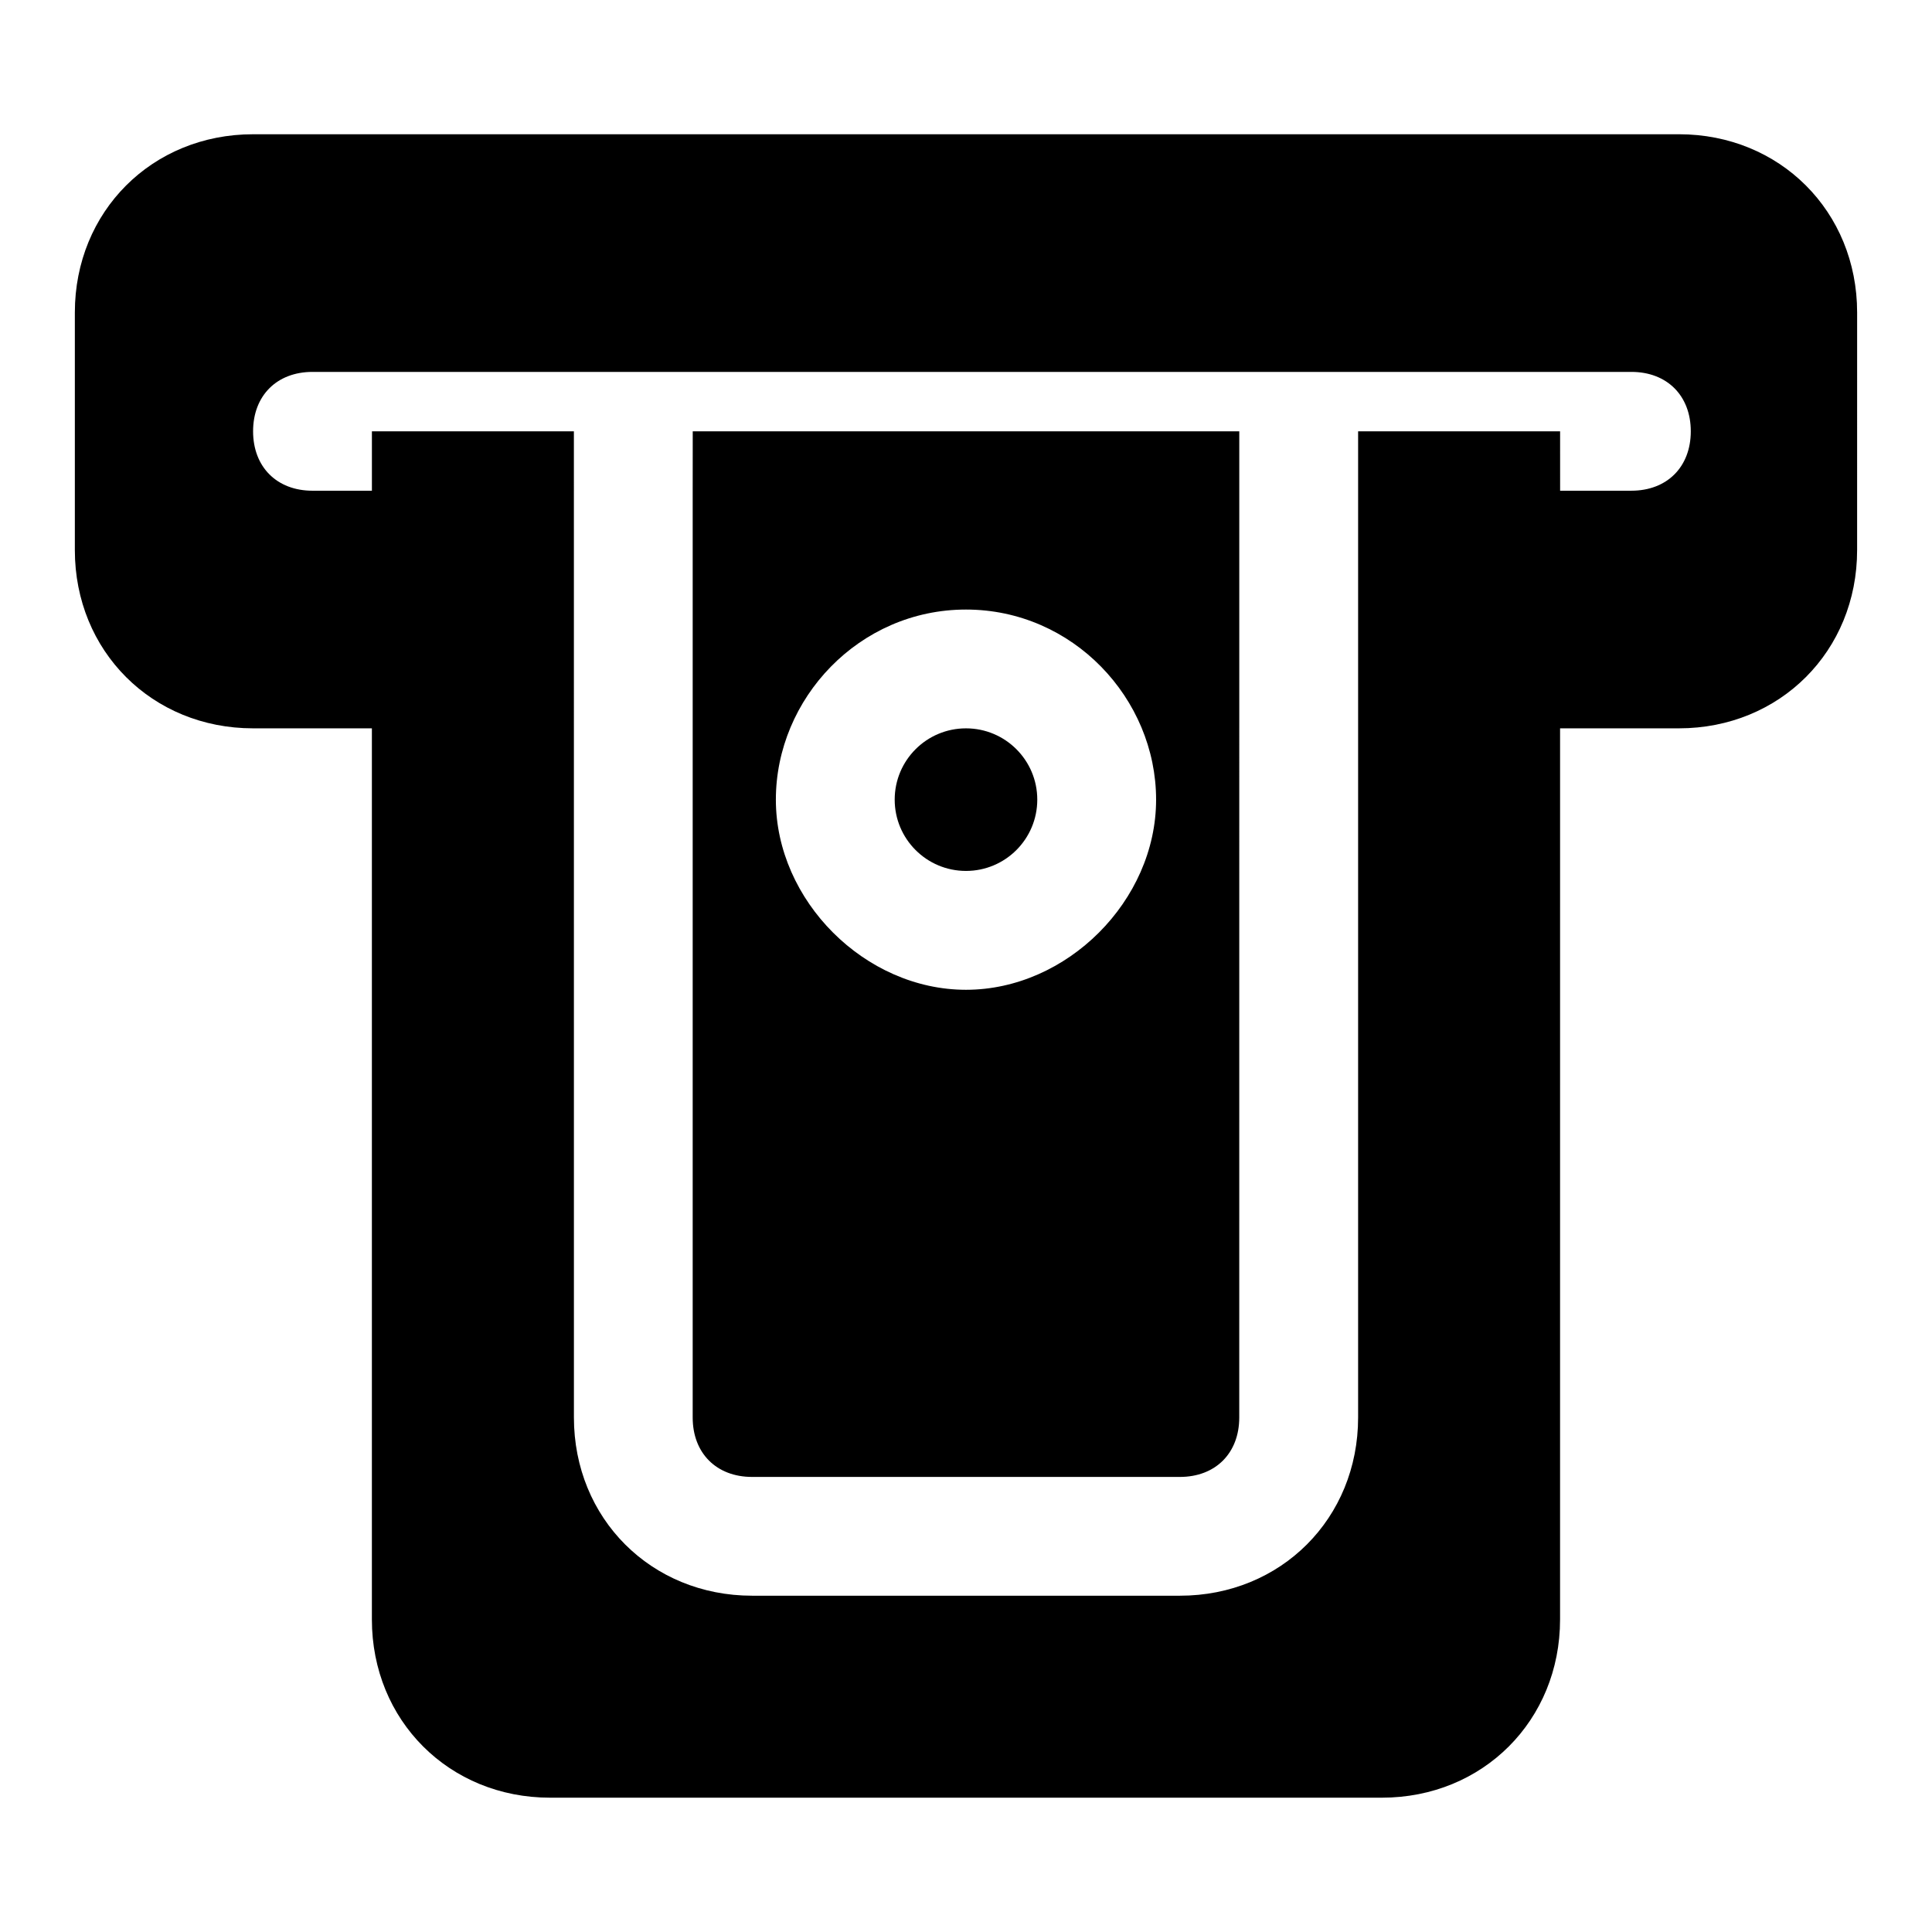
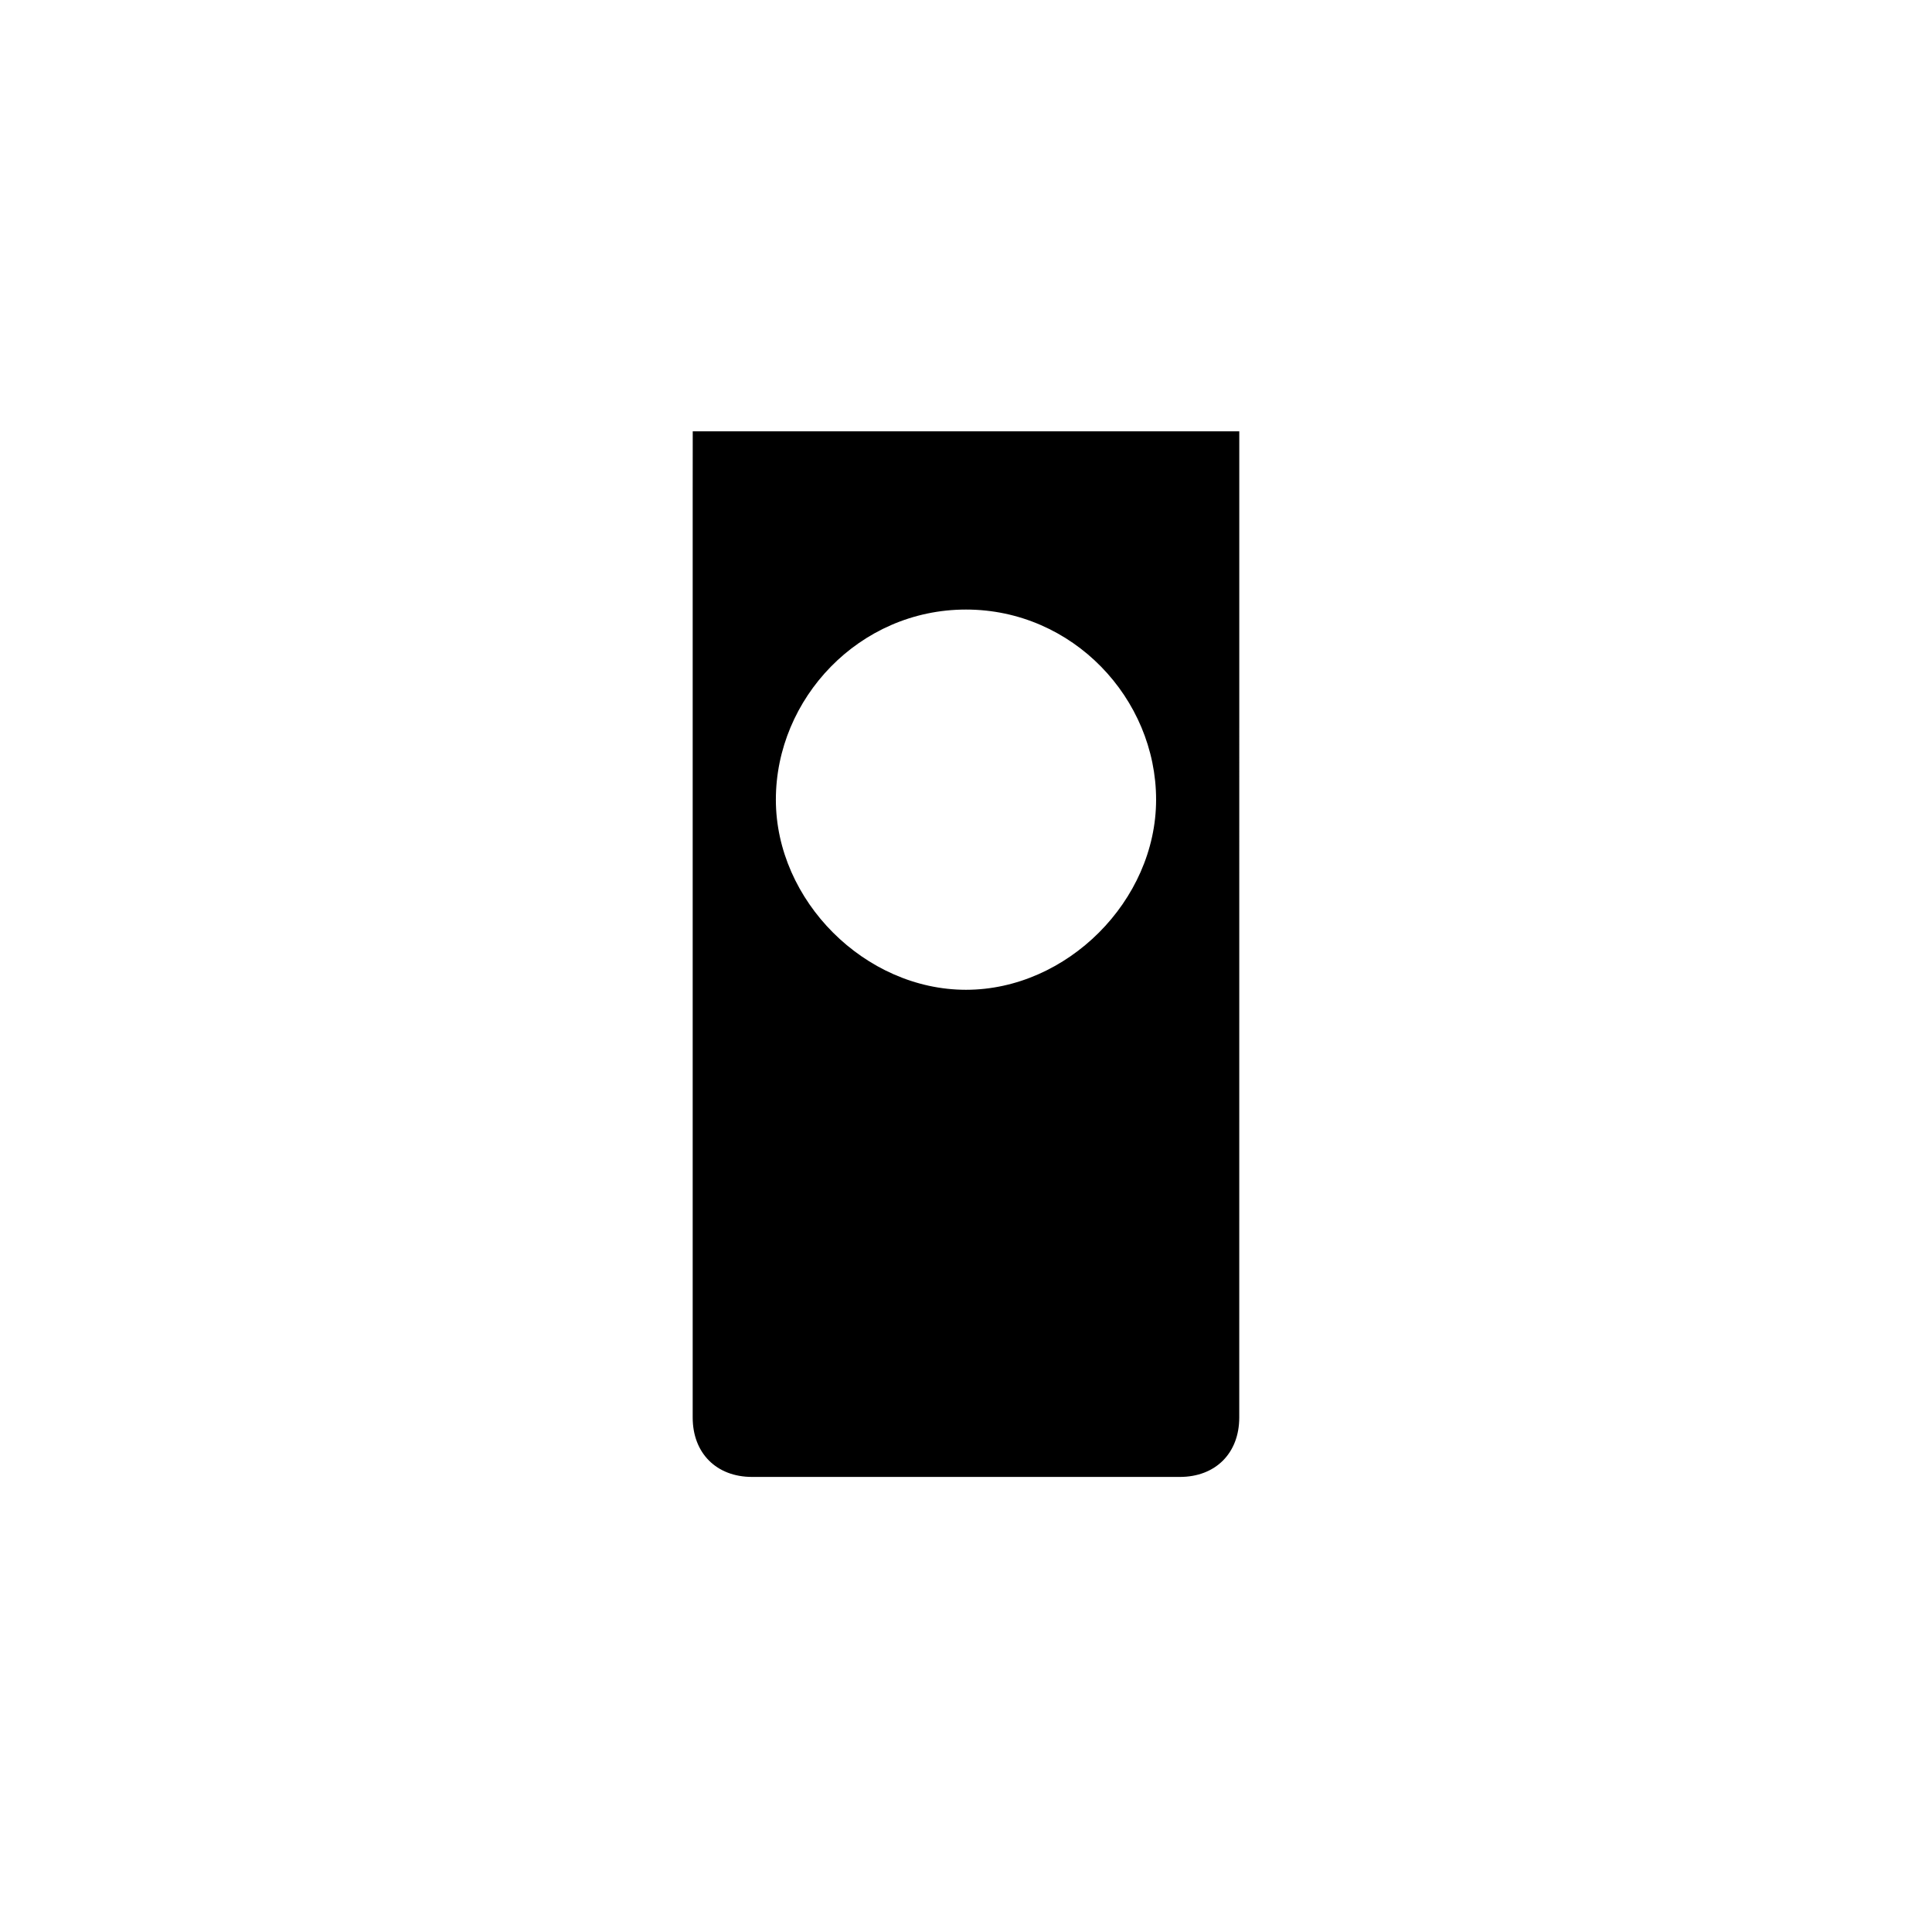
<svg xmlns="http://www.w3.org/2000/svg" fill="#000000" width="800px" height="800px" version="1.1" viewBox="144 144 512 512">
  <g>
-     <path d="m588.93 179.58h-377.86c-26.766 0-47.234 20.469-47.234 47.23v62.977c0 26.766 20.469 47.23 47.23 47.23h31.488v236.16c0 26.766 20.469 47.23 47.23 47.23h220.42c26.766 0 47.23-20.469 47.23-47.23l0.004-236.16h31.488c26.766 0 47.23-20.469 47.23-47.23l0.004-62.98c0-26.762-20.469-47.23-47.234-47.23zm-85.016 78.719v261.35c0 26.766-20.469 47.23-47.23 47.23h-113.36c-26.766 0-47.23-20.469-47.23-47.23l-0.008-261.35h-53.527v15.742l-15.746 0.004c-9.445 0-15.742-6.297-15.742-15.746 0-9.445 6.297-15.742 15.742-15.742h349.52c9.445 0 15.742 6.297 15.742 15.742 0 9.445-6.297 15.742-15.742 15.742l-3.144 0.004h-15.742l-0.004-15.746z" />
    <path d="m327.57 274.05v245.61c0 9.445 6.297 15.742 15.742 15.742h113.36c9.445 0 15.742-6.297 15.742-15.742l0.008-261.35h-144.84zm72.426 31.488c28.34 0 50.383 23.617 50.383 50.383s-23.617 50.383-50.383 50.383-50.383-23.617-50.383-50.383c0-26.77 22.043-50.383 50.383-50.383z" />
-     <path d="m418.89 355.91c0 10.434-8.457 18.895-18.891 18.895-10.438 0-18.895-8.461-18.895-18.895 0-10.434 8.457-18.891 18.895-18.891 10.434 0 18.891 8.457 18.891 18.891" />
  </g>
</svg>